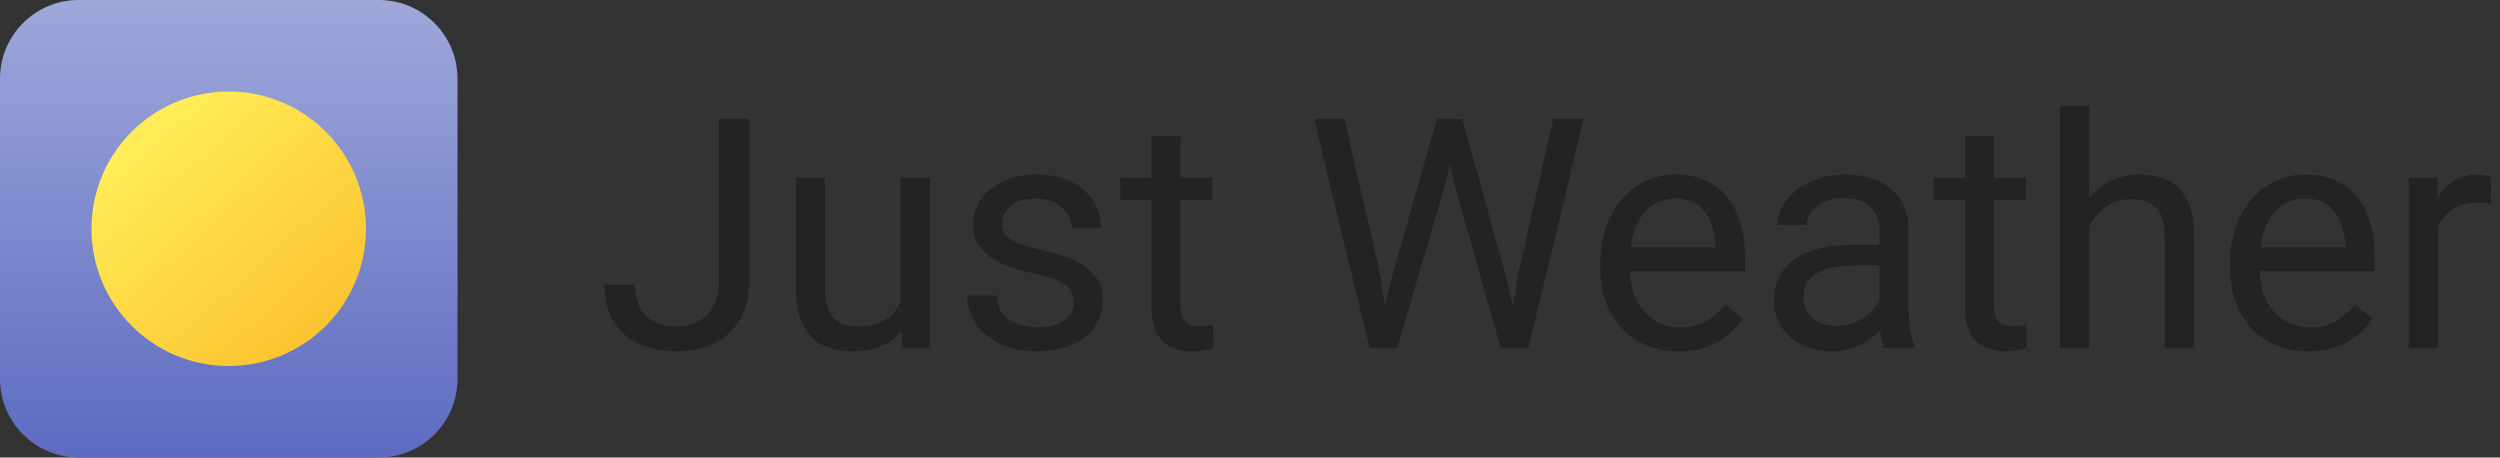
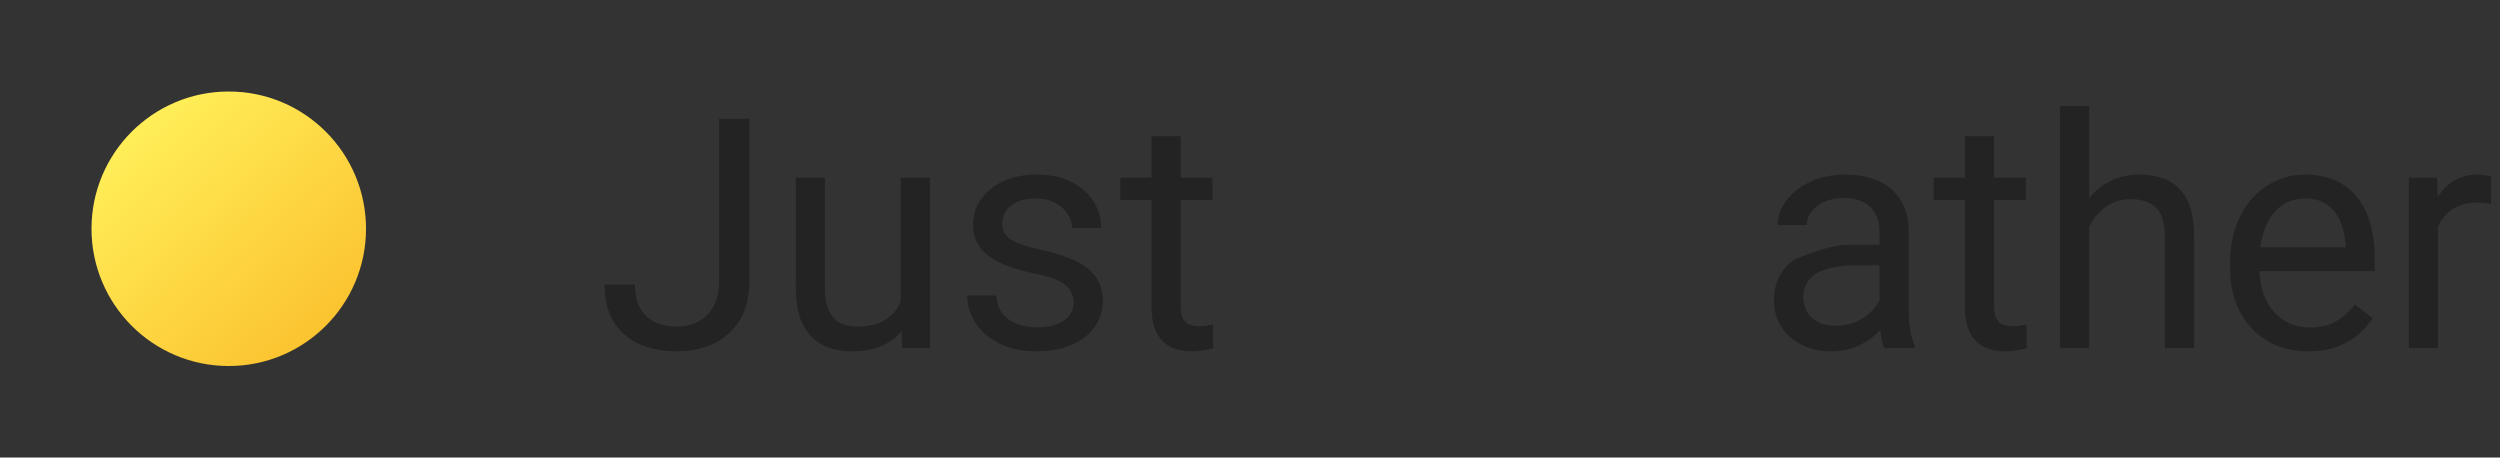
<svg xmlns="http://www.w3.org/2000/svg" width="153" height="28" viewBox="0 0 153 28" fill="none">
  <rect x="0" y="0" width="153" height="28" fill="#333333" stroke="none" />
-   <path d="M0 4.817C0 2.157 2.157 0 4.817 0H23.183C25.843 0 28 2.157 28 4.817V23.183C28 25.843 25.843 28 23.183 28H4.817C2.157 28 0 25.843 0 23.183V4.817Z" fill="url(#paint0_linear_108_454)" />
  <path d="M22.4 14C22.4 18.639 18.639 22.4 14 22.4C9.36 22.4 5.6 18.639 5.6 14C5.6 9.361 9.36 5.6 14 5.6C18.639 5.6 22.4 9.361 22.4 14Z" fill="url(#paint1_linear_108_454)" />
  <path d="M44.008 17.21V7.271H45.859V17.21C45.859 18.136 45.67 18.916 45.291 19.553C44.911 20.189 44.388 20.674 43.719 21.008C43.057 21.336 42.296 21.5 41.434 21.5C40.573 21.5 39.809 21.352 39.14 21.057C38.472 20.761 37.948 20.311 37.569 19.707C37.19 19.103 37 18.341 37 17.422H38.861C38.861 18.014 38.97 18.499 39.188 18.878C39.407 19.257 39.709 19.537 40.094 19.717C40.486 19.896 40.933 19.986 41.434 19.986C41.923 19.986 42.36 19.884 42.745 19.678C43.138 19.466 43.446 19.154 43.671 18.743C43.896 18.325 44.008 17.814 44.008 17.21Z" fill="#212121" fill-opacity="0.87" />
  <path d="M55.123 18.897V10.877H56.916V21.307H55.21L55.123 18.897ZM55.461 16.699L56.203 16.68C56.203 17.374 56.129 18.017 55.981 18.608C55.84 19.193 55.609 19.701 55.287 20.131C54.966 20.562 54.545 20.899 54.024 21.143C53.504 21.381 52.871 21.5 52.125 21.5C51.618 21.5 51.152 21.426 50.727 21.278C50.31 21.131 49.95 20.902 49.648 20.594C49.346 20.285 49.111 19.884 48.944 19.389C48.783 18.894 48.703 18.299 48.703 17.605V10.877H50.486V17.625C50.486 18.094 50.538 18.483 50.641 18.791C50.75 19.093 50.895 19.334 51.075 19.514C51.261 19.688 51.467 19.81 51.691 19.881C51.923 19.951 52.161 19.986 52.405 19.986C53.163 19.986 53.764 19.842 54.208 19.553C54.651 19.257 54.969 18.862 55.162 18.367C55.361 17.866 55.461 17.31 55.461 16.699Z" fill="#212121" fill-opacity="0.87" />
  <path d="M65.708 18.541C65.708 18.283 65.65 18.046 65.535 17.827C65.425 17.602 65.197 17.4 64.85 17.22C64.51 17.033 63.995 16.873 63.308 16.738C62.729 16.616 62.206 16.471 61.736 16.304C61.274 16.137 60.879 15.934 60.551 15.697C60.229 15.459 59.982 15.179 59.809 14.858C59.635 14.537 59.548 14.161 59.548 13.73C59.548 13.319 59.638 12.93 59.818 12.564C60.005 12.197 60.265 11.873 60.599 11.59C60.94 11.307 61.348 11.085 61.823 10.925C62.299 10.764 62.829 10.684 63.414 10.684C64.249 10.684 64.963 10.832 65.554 11.127C66.145 11.423 66.598 11.818 66.913 12.313C67.228 12.801 67.386 13.345 67.386 13.942H65.602C65.602 13.653 65.515 13.373 65.342 13.104C65.175 12.827 64.927 12.599 64.6 12.419C64.278 12.239 63.883 12.149 63.414 12.149C62.919 12.149 62.517 12.226 62.209 12.38C61.907 12.528 61.685 12.718 61.544 12.949C61.409 13.181 61.341 13.425 61.341 13.682C61.341 13.875 61.373 14.048 61.438 14.202C61.508 14.35 61.63 14.488 61.804 14.617C61.977 14.739 62.222 14.855 62.537 14.964C62.852 15.073 63.253 15.182 63.742 15.292C64.596 15.485 65.3 15.716 65.853 15.986C66.406 16.256 66.817 16.587 67.087 16.979C67.357 17.371 67.492 17.846 67.492 18.405C67.492 18.862 67.395 19.28 67.202 19.659C67.016 20.038 66.743 20.366 66.383 20.642C66.03 20.912 65.605 21.124 65.111 21.278C64.622 21.426 64.073 21.5 63.462 21.5C62.543 21.5 61.765 21.336 61.129 21.008C60.493 20.681 60.011 20.256 59.683 19.736C59.355 19.215 59.191 18.666 59.191 18.087H60.985C61.01 18.576 61.152 18.965 61.409 19.254C61.666 19.537 61.981 19.739 62.353 19.861C62.726 19.977 63.096 20.035 63.462 20.035C63.95 20.035 64.359 19.97 64.686 19.842C65.021 19.713 65.274 19.537 65.448 19.312C65.621 19.087 65.708 18.83 65.708 18.541Z" fill="#212121" fill-opacity="0.87" />
  <path d="M74.201 10.877V12.245H68.562V10.877H74.201ZM70.47 8.341H72.254V18.724C72.254 19.077 72.308 19.344 72.418 19.524C72.527 19.704 72.668 19.823 72.842 19.881C73.015 19.938 73.202 19.967 73.401 19.967C73.549 19.967 73.703 19.954 73.864 19.929C74.031 19.896 74.156 19.871 74.24 19.852L74.249 21.307C74.108 21.352 73.922 21.394 73.69 21.433C73.465 21.477 73.192 21.5 72.871 21.5C72.434 21.5 72.032 21.413 71.666 21.24C71.299 21.066 71.007 20.777 70.789 20.372C70.576 19.961 70.47 19.408 70.47 18.714V8.341Z" fill="#212121" fill-opacity="0.87" />
-   <path d="M85.152 17.066L87.938 7.271H89.288L88.507 11.079L85.509 21.307H84.169L85.152 17.066ZM82.27 7.271L84.487 16.873L85.152 21.307H83.822L80.419 7.271H82.27ZM92.893 16.863L95.062 7.271H96.923L93.53 21.307H92.199L92.893 16.863ZM89.49 7.271L92.199 17.066L93.183 21.307H91.843L88.951 11.079L88.16 7.271H89.49Z" fill="#212121" fill-opacity="0.87" />
-   <path d="M102.736 21.5C102.01 21.5 101.351 21.378 100.76 21.134C100.175 20.883 99.67 20.533 99.246 20.083C98.828 19.633 98.507 19.1 98.282 18.483C98.057 17.866 97.945 17.191 97.945 16.458V16.053C97.945 15.205 98.07 14.45 98.321 13.788C98.571 13.12 98.912 12.554 99.343 12.091C99.773 11.629 100.262 11.278 100.808 11.04C101.354 10.803 101.92 10.684 102.505 10.684C103.25 10.684 103.893 10.812 104.433 11.069C104.979 11.326 105.425 11.686 105.772 12.149C106.12 12.605 106.377 13.145 106.544 13.769C106.711 14.386 106.794 15.06 106.794 15.793V16.593H99.005V15.137H105.011V15.003C104.985 14.54 104.889 14.09 104.722 13.653C104.561 13.216 104.304 12.856 103.951 12.573C103.597 12.29 103.115 12.149 102.505 12.149C102.1 12.149 101.727 12.236 101.386 12.409C101.046 12.576 100.753 12.827 100.509 13.161C100.265 13.495 100.075 13.904 99.94 14.386C99.805 14.868 99.738 15.424 99.738 16.053V16.458C99.738 16.953 99.805 17.419 99.94 17.856C100.082 18.287 100.284 18.666 100.548 18.994C100.817 19.321 101.142 19.578 101.521 19.765C101.907 19.951 102.344 20.044 102.832 20.044C103.462 20.044 103.996 19.916 104.433 19.659C104.87 19.402 105.252 19.058 105.58 18.627L106.659 19.485C106.434 19.826 106.148 20.15 105.801 20.459C105.454 20.767 105.027 21.018 104.519 21.211C104.018 21.404 103.424 21.5 102.736 21.5Z" fill="#212121" fill-opacity="0.87" />
-   <path d="M115.027 19.524V14.154C115.027 13.743 114.943 13.386 114.776 13.084C114.616 12.776 114.371 12.538 114.044 12.371C113.716 12.204 113.311 12.12 112.829 12.12C112.379 12.12 111.984 12.197 111.643 12.351C111.309 12.506 111.046 12.708 110.853 12.959C110.666 13.21 110.573 13.479 110.573 13.769H108.79C108.79 13.396 108.886 13.026 109.079 12.66C109.272 12.294 109.548 11.963 109.908 11.667C110.274 11.365 110.711 11.127 111.219 10.954C111.733 10.774 112.305 10.684 112.935 10.684C113.693 10.684 114.362 10.812 114.94 11.069C115.525 11.326 115.981 11.715 116.309 12.236C116.643 12.75 116.81 13.396 116.81 14.174V19.032C116.81 19.379 116.839 19.749 116.897 20.141C116.961 20.533 117.055 20.87 117.177 21.153V21.307H115.316C115.226 21.102 115.156 20.828 115.104 20.488C115.053 20.141 115.027 19.819 115.027 19.524ZM115.335 14.983L115.355 16.236H113.552C113.044 16.236 112.591 16.278 112.193 16.362C111.794 16.439 111.46 16.558 111.19 16.718C110.92 16.879 110.715 17.082 110.573 17.326C110.432 17.564 110.361 17.843 110.361 18.165C110.361 18.492 110.435 18.791 110.583 19.061C110.731 19.331 110.952 19.546 111.248 19.707C111.55 19.861 111.92 19.938 112.357 19.938C112.903 19.938 113.385 19.823 113.803 19.591C114.22 19.36 114.551 19.077 114.796 18.743C115.046 18.409 115.181 18.084 115.201 17.769L115.962 18.627C115.917 18.897 115.795 19.196 115.596 19.524C115.397 19.852 115.13 20.166 114.796 20.468C114.468 20.764 114.076 21.012 113.62 21.211C113.17 21.404 112.662 21.5 112.096 21.5C111.389 21.5 110.769 21.362 110.236 21.085C109.709 20.809 109.298 20.44 109.002 19.977C108.713 19.508 108.568 18.984 108.568 18.405C108.568 17.846 108.677 17.355 108.896 16.931C109.114 16.5 109.429 16.143 109.841 15.861C110.252 15.571 110.747 15.353 111.325 15.205C111.904 15.057 112.549 14.983 113.263 14.983H115.335Z" fill="#212121" fill-opacity="0.87" />
+   <path d="M115.027 19.524V14.154C115.027 13.743 114.943 13.386 114.776 13.084C114.616 12.776 114.371 12.538 114.044 12.371C113.716 12.204 113.311 12.12 112.829 12.12C112.379 12.12 111.984 12.197 111.643 12.351C111.309 12.506 111.046 12.708 110.853 12.959C110.666 13.21 110.573 13.479 110.573 13.769H108.79C108.79 13.396 108.886 13.026 109.079 12.66C109.272 12.294 109.548 11.963 109.908 11.667C110.274 11.365 110.711 11.127 111.219 10.954C111.733 10.774 112.305 10.684 112.935 10.684C113.693 10.684 114.362 10.812 114.94 11.069C115.525 11.326 115.981 11.715 116.309 12.236C116.643 12.75 116.81 13.396 116.81 14.174V19.032C116.81 19.379 116.839 19.749 116.897 20.141C116.961 20.533 117.055 20.87 117.177 21.153V21.307H115.316C115.226 21.102 115.156 20.828 115.104 20.488C115.053 20.141 115.027 19.819 115.027 19.524ZM115.335 14.983L115.355 16.236H113.552C113.044 16.236 112.591 16.278 112.193 16.362C111.794 16.439 111.46 16.558 111.19 16.718C110.92 16.879 110.715 17.082 110.573 17.326C110.432 17.564 110.361 17.843 110.361 18.165C110.361 18.492 110.435 18.791 110.583 19.061C110.731 19.331 110.952 19.546 111.248 19.707C111.55 19.861 111.92 19.938 112.357 19.938C112.903 19.938 113.385 19.823 113.803 19.591C114.22 19.36 114.551 19.077 114.796 18.743C115.046 18.409 115.181 18.084 115.201 17.769L115.962 18.627C115.917 18.897 115.795 19.196 115.596 19.524C115.397 19.852 115.13 20.166 114.796 20.468C114.468 20.764 114.076 21.012 113.62 21.211C113.17 21.404 112.662 21.5 112.096 21.5C111.389 21.5 110.769 21.362 110.236 21.085C109.709 20.809 109.298 20.44 109.002 19.977C108.713 19.508 108.568 18.984 108.568 18.405C108.568 17.846 108.677 17.355 108.896 16.931C109.114 16.5 109.429 16.143 109.841 15.861C111.904 15.057 112.549 14.983 113.263 14.983H115.335Z" fill="#212121" fill-opacity="0.87" />
  <path d="M123.983 10.877V12.245H118.343V10.877H123.983ZM120.252 8.341H122.035V18.724C122.035 19.077 122.09 19.344 122.199 19.524C122.308 19.704 122.45 19.823 122.623 19.881C122.797 19.938 122.983 19.967 123.183 19.967C123.33 19.967 123.485 19.954 123.645 19.929C123.812 19.896 123.938 19.871 124.021 19.852L124.031 21.307C123.889 21.352 123.703 21.394 123.472 21.433C123.247 21.477 122.974 21.5 122.652 21.5C122.215 21.5 121.814 21.413 121.447 21.24C121.081 21.066 120.789 20.777 120.57 20.372C120.358 19.961 120.252 19.408 120.252 18.714V8.341Z" fill="#212121" fill-opacity="0.87" />
  <path d="M127.858 6.5V21.307H126.075V6.5H127.858ZM127.434 15.697L126.692 15.668C126.698 14.954 126.804 14.296 127.01 13.691C127.215 13.081 127.505 12.551 127.877 12.101C128.25 11.651 128.693 11.304 129.208 11.06C129.728 10.809 130.303 10.684 130.933 10.684C131.447 10.684 131.91 10.755 132.321 10.896C132.733 11.031 133.083 11.249 133.372 11.551C133.668 11.854 133.893 12.245 134.047 12.727C134.201 13.203 134.278 13.785 134.278 14.472V21.307H132.485V14.453C132.485 13.907 132.405 13.47 132.244 13.142C132.084 12.808 131.849 12.567 131.54 12.419C131.232 12.265 130.853 12.188 130.403 12.188C129.96 12.188 129.555 12.281 129.188 12.467C128.828 12.654 128.517 12.911 128.253 13.238C127.996 13.566 127.794 13.942 127.646 14.366C127.505 14.784 127.434 15.227 127.434 15.697Z" fill="#212121" fill-opacity="0.87" />
  <path d="M141.277 21.5C140.551 21.5 139.892 21.378 139.301 21.134C138.716 20.883 138.211 20.533 137.787 20.083C137.37 19.633 137.048 19.1 136.823 18.483C136.598 17.866 136.486 17.191 136.486 16.458V16.053C136.486 15.205 136.611 14.45 136.862 13.788C137.112 13.12 137.453 12.554 137.884 12.091C138.314 11.629 138.803 11.278 139.349 11.04C139.895 10.803 140.461 10.684 141.046 10.684C141.791 10.684 142.434 10.812 142.974 11.069C143.52 11.326 143.967 11.686 144.314 12.149C144.661 12.605 144.918 13.145 145.085 13.769C145.252 14.386 145.335 15.06 145.335 15.793V16.593H137.546V15.137H143.552V15.003C143.526 14.54 143.43 14.09 143.263 13.653C143.102 13.216 142.845 12.856 142.492 12.573C142.138 12.29 141.656 12.149 141.046 12.149C140.641 12.149 140.268 12.236 139.927 12.409C139.587 12.576 139.294 12.827 139.05 13.161C138.806 13.495 138.616 13.904 138.481 14.386C138.346 14.868 138.279 15.424 138.279 16.053V16.458C138.279 16.953 138.346 17.419 138.481 17.856C138.623 18.287 138.825 18.666 139.089 18.994C139.359 19.321 139.683 19.578 140.062 19.765C140.448 19.951 140.885 20.044 141.373 20.044C142.003 20.044 142.537 19.916 142.974 19.659C143.411 19.402 143.793 19.058 144.121 18.627L145.201 19.485C144.976 19.826 144.69 20.15 144.343 20.459C143.996 20.767 143.568 21.018 143.06 21.211C142.559 21.404 141.965 21.5 141.277 21.5Z" fill="#212121" fill-opacity="0.87" />
  <path d="M149.201 12.515V21.307H147.418V10.877H149.153L149.201 12.515ZM152.46 10.819L152.45 12.477C152.302 12.445 152.161 12.425 152.026 12.419C151.897 12.406 151.749 12.4 151.582 12.4C151.171 12.4 150.808 12.464 150.493 12.592C150.178 12.721 149.911 12.901 149.693 13.132C149.474 13.364 149.301 13.64 149.172 13.961C149.05 14.276 148.97 14.623 148.931 15.003L148.43 15.292C148.43 14.662 148.491 14.071 148.613 13.518C148.742 12.965 148.938 12.477 149.201 12.053C149.465 11.622 149.799 11.288 150.204 11.05C150.615 10.806 151.103 10.684 151.669 10.684C151.798 10.684 151.945 10.7 152.112 10.732C152.28 10.758 152.395 10.787 152.46 10.819Z" fill="#212121" fill-opacity="0.87" />
  <defs>
    <linearGradient id="paint0_linear_108_454" x1="14" y1="0" x2="14" y2="28" gradientUnits="userSpaceOnUse">
      <stop stop-color="#9FA8DA" />
      <stop offset="1" stop-color="#5C6BC0" />
    </linearGradient>
    <linearGradient id="paint1_linear_108_454" x1="7.767" y1="8.634" x2="19.686" y2="21.854" gradientUnits="userSpaceOnUse">
      <stop stop-color="#FFEE58" />
      <stop offset="1" stop-color="#FBC02D" />
    </linearGradient>
  </defs>
</svg>